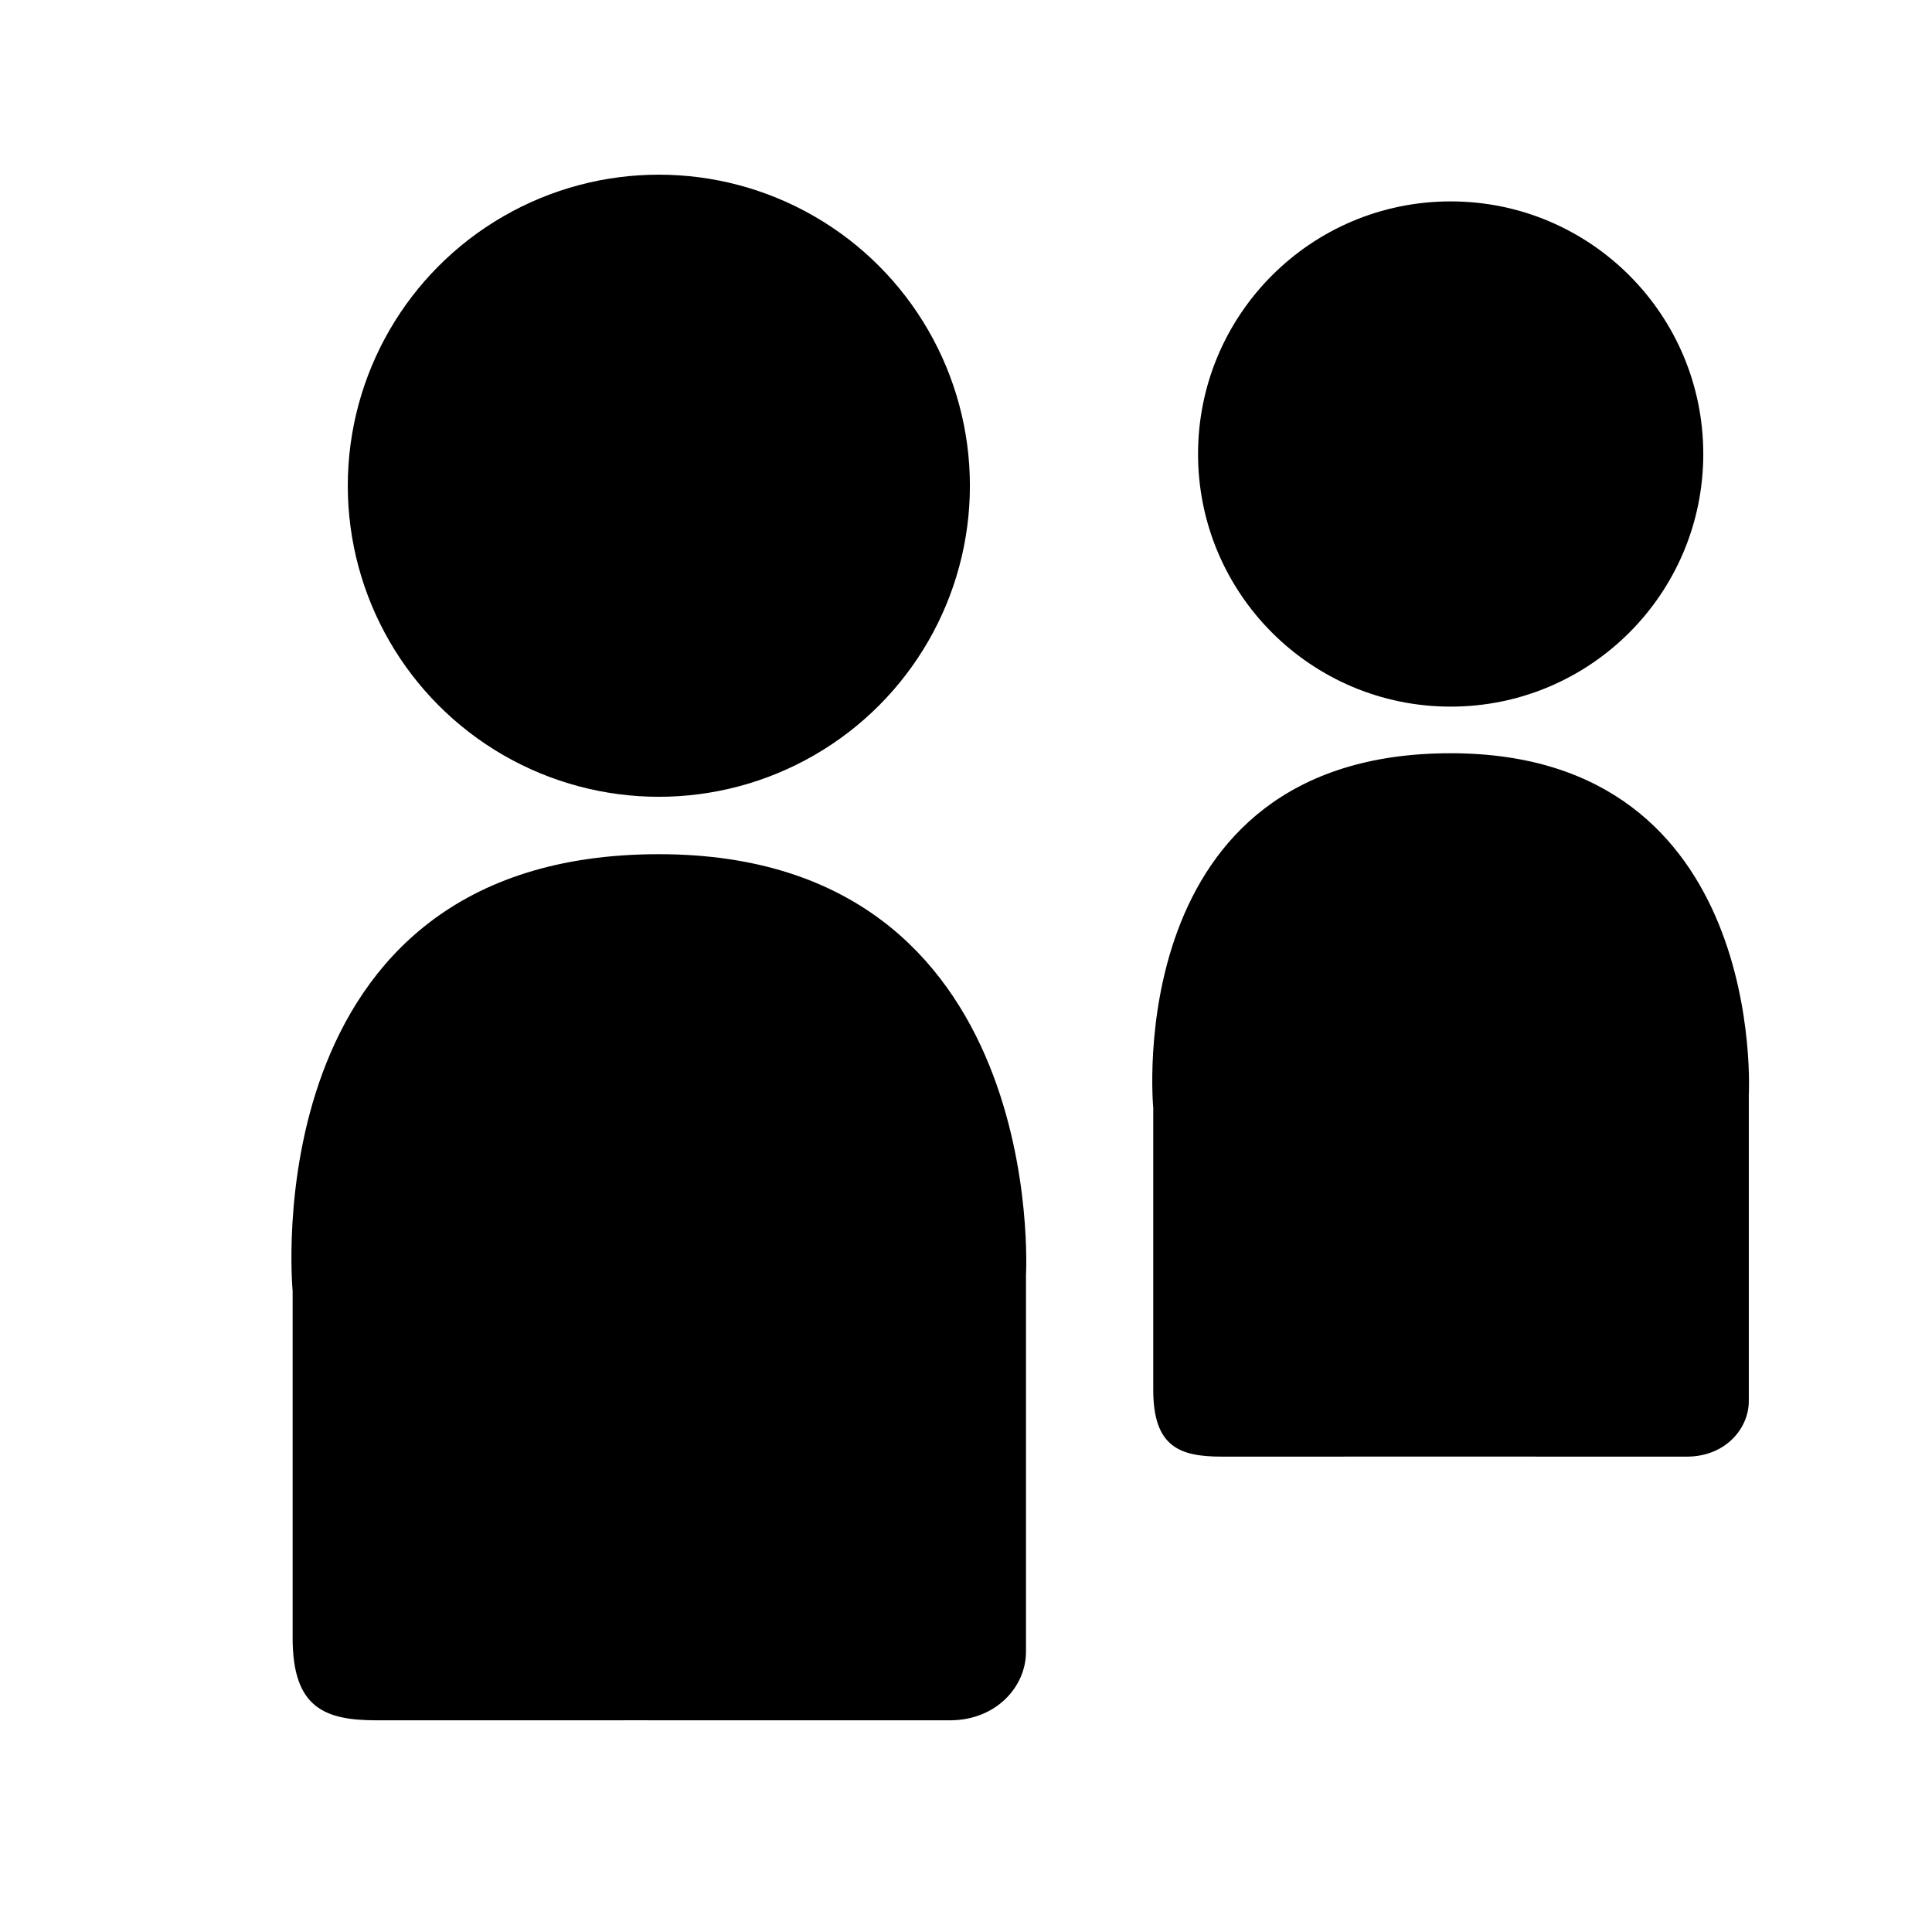
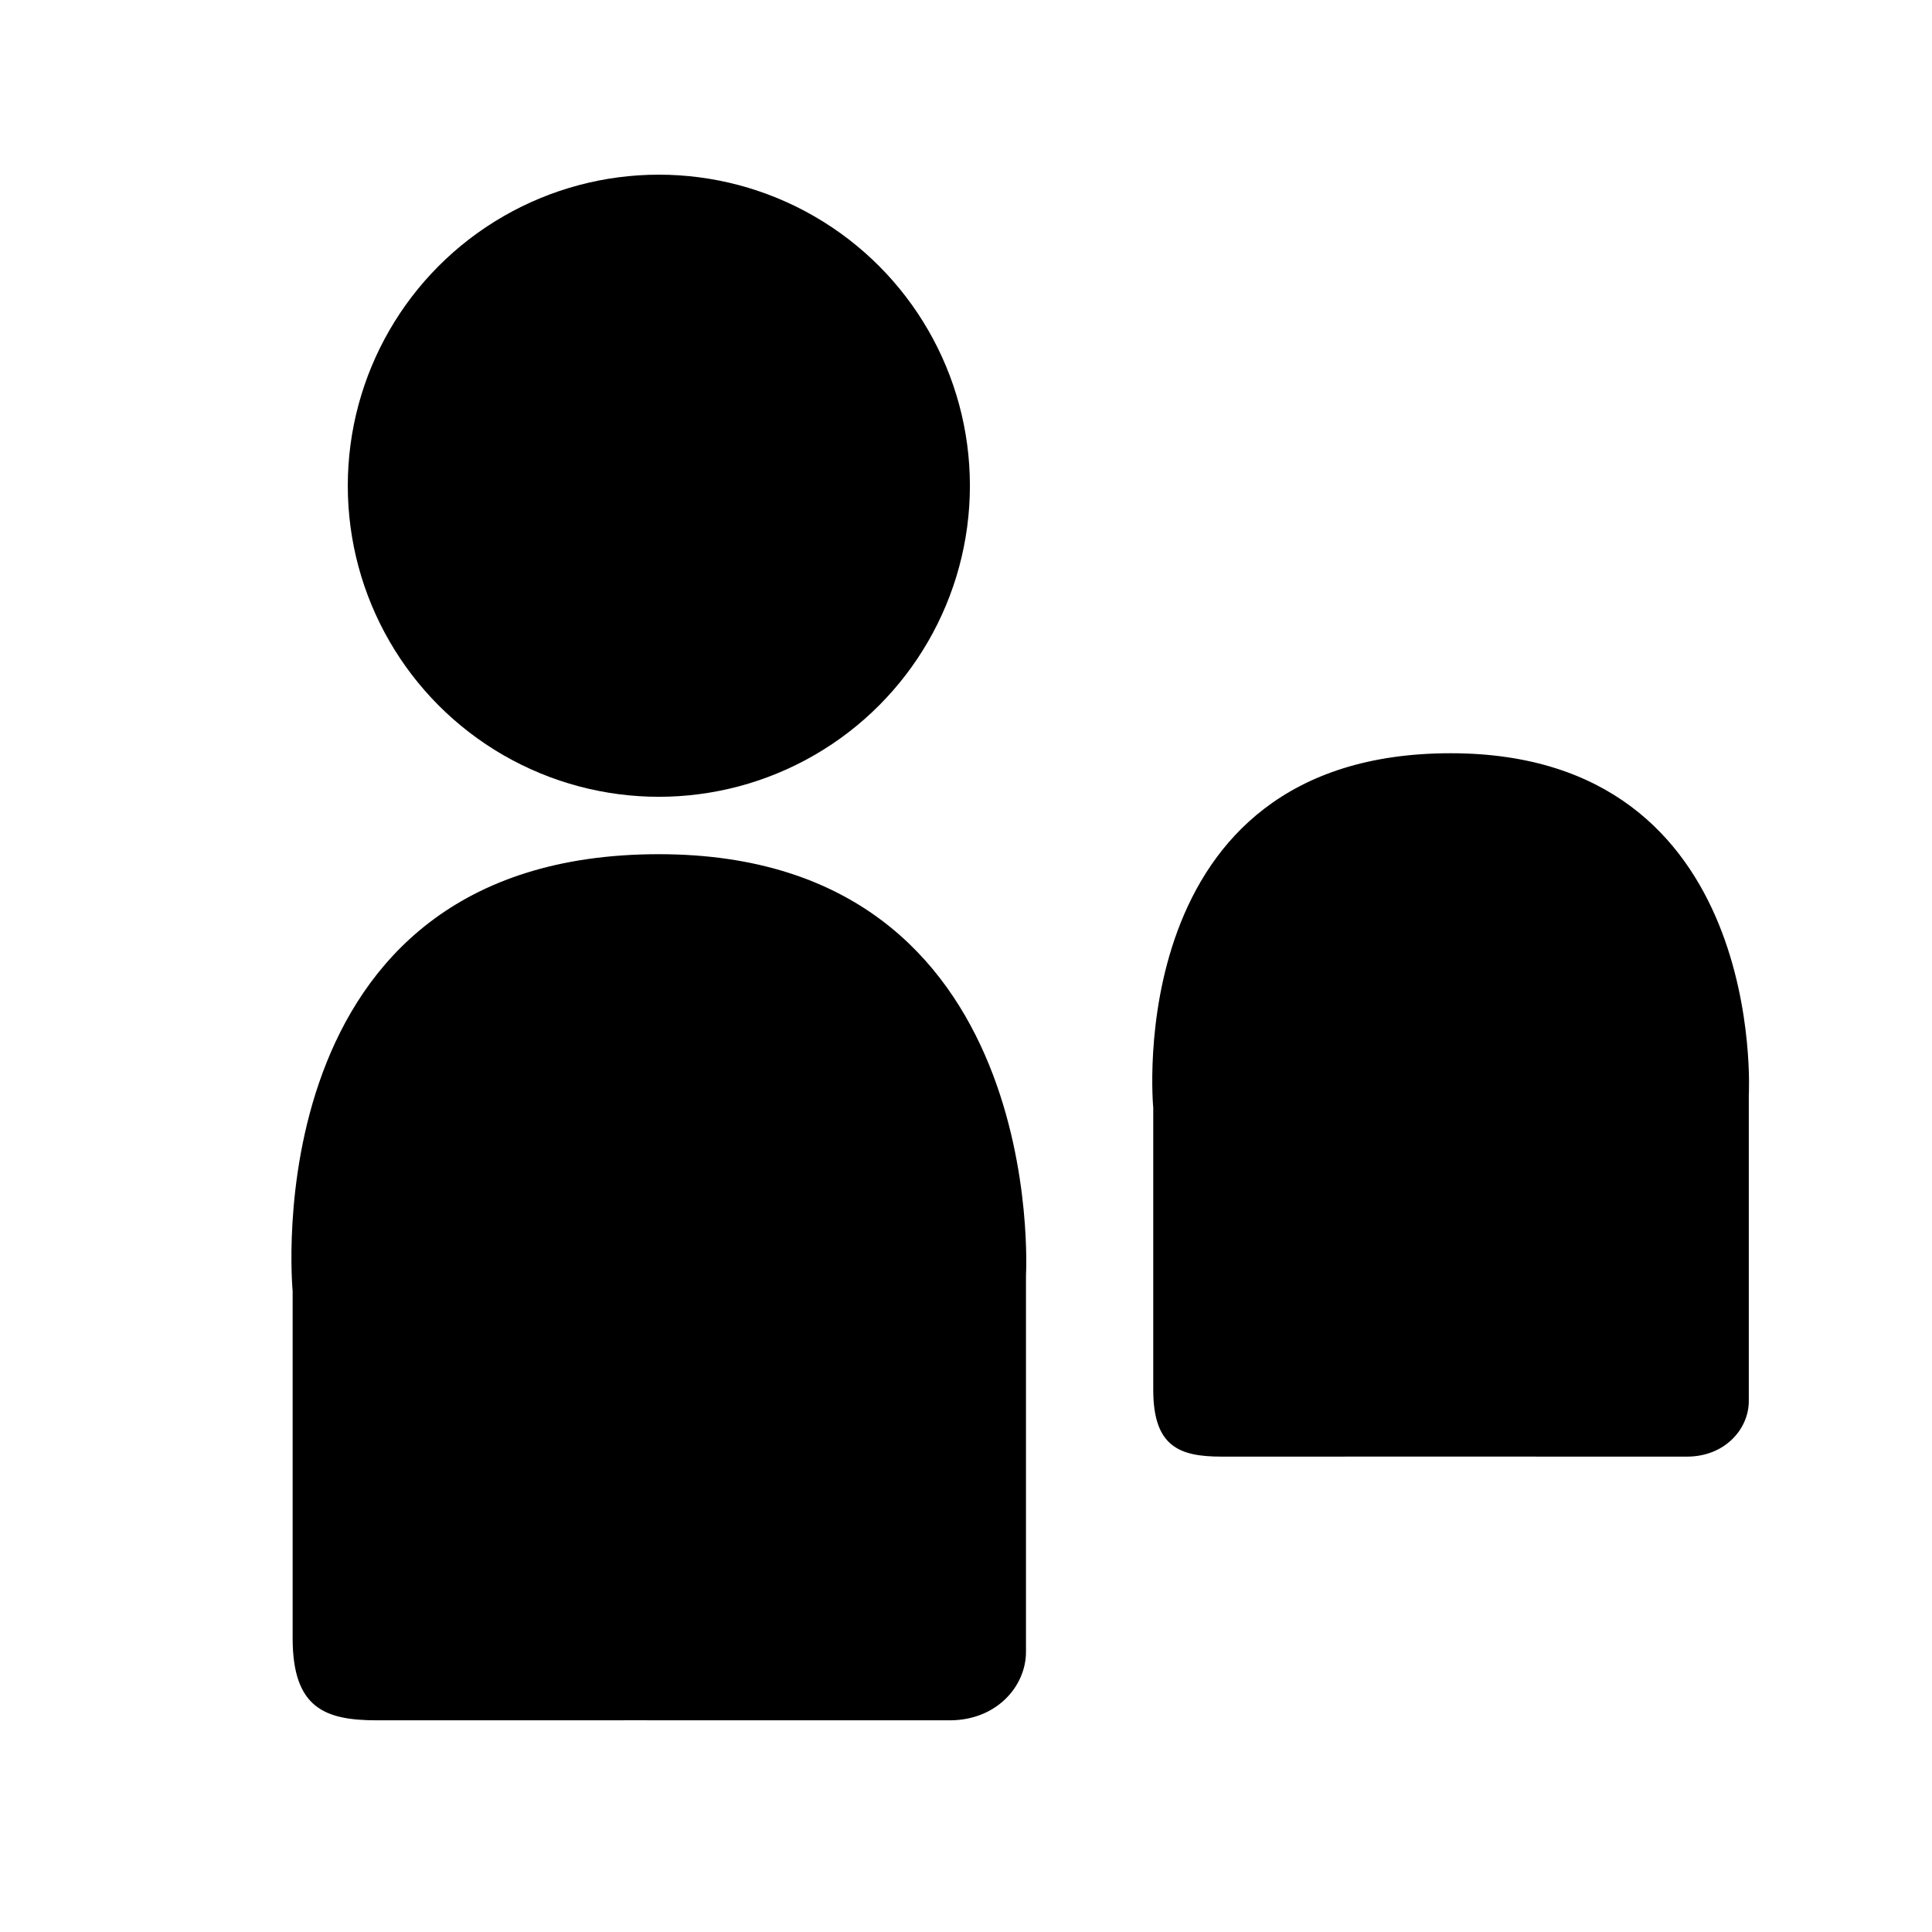
<svg xmlns="http://www.w3.org/2000/svg" version="1.1" id="Ebene_1" x="0px" y="0px" width="113.39px" height="113.39px" viewBox="0 0 113.39 113.39" enable-background="new 0 0 113.39 113.39" xml:space="preserve">
  <path d="M17.175,96.141c0-3.376,0-20.379,0-20.379s-2.457-25.629,21.493-25.629c22.954,0,21.547,24.719,21.547,24.719  s0,20.074,0,22.1c0,2.026-1.739,4.016-4.472,4.014c-8.853-0.006-29.343,0-33.627,0C19.078,100.965,17.175,100.26,17.175,96.141z" />
  <circle cx="38.668" cy="28.508" r="18.256" />
  <path d="M67.685,81.571c0-2.742,0-16.551,0-16.551S65.689,44.208,85.14,44.208c18.641,0,17.498,20.075,17.498,20.075  s0,16.302,0,17.947s-1.411,3.262-3.631,3.26c-7.189-0.006-23.83,0-27.31,0C69.23,85.489,67.685,84.917,67.685,81.571z" />
-   <circle cx="85.14" cy="26.646" r="14.826" />
</svg>